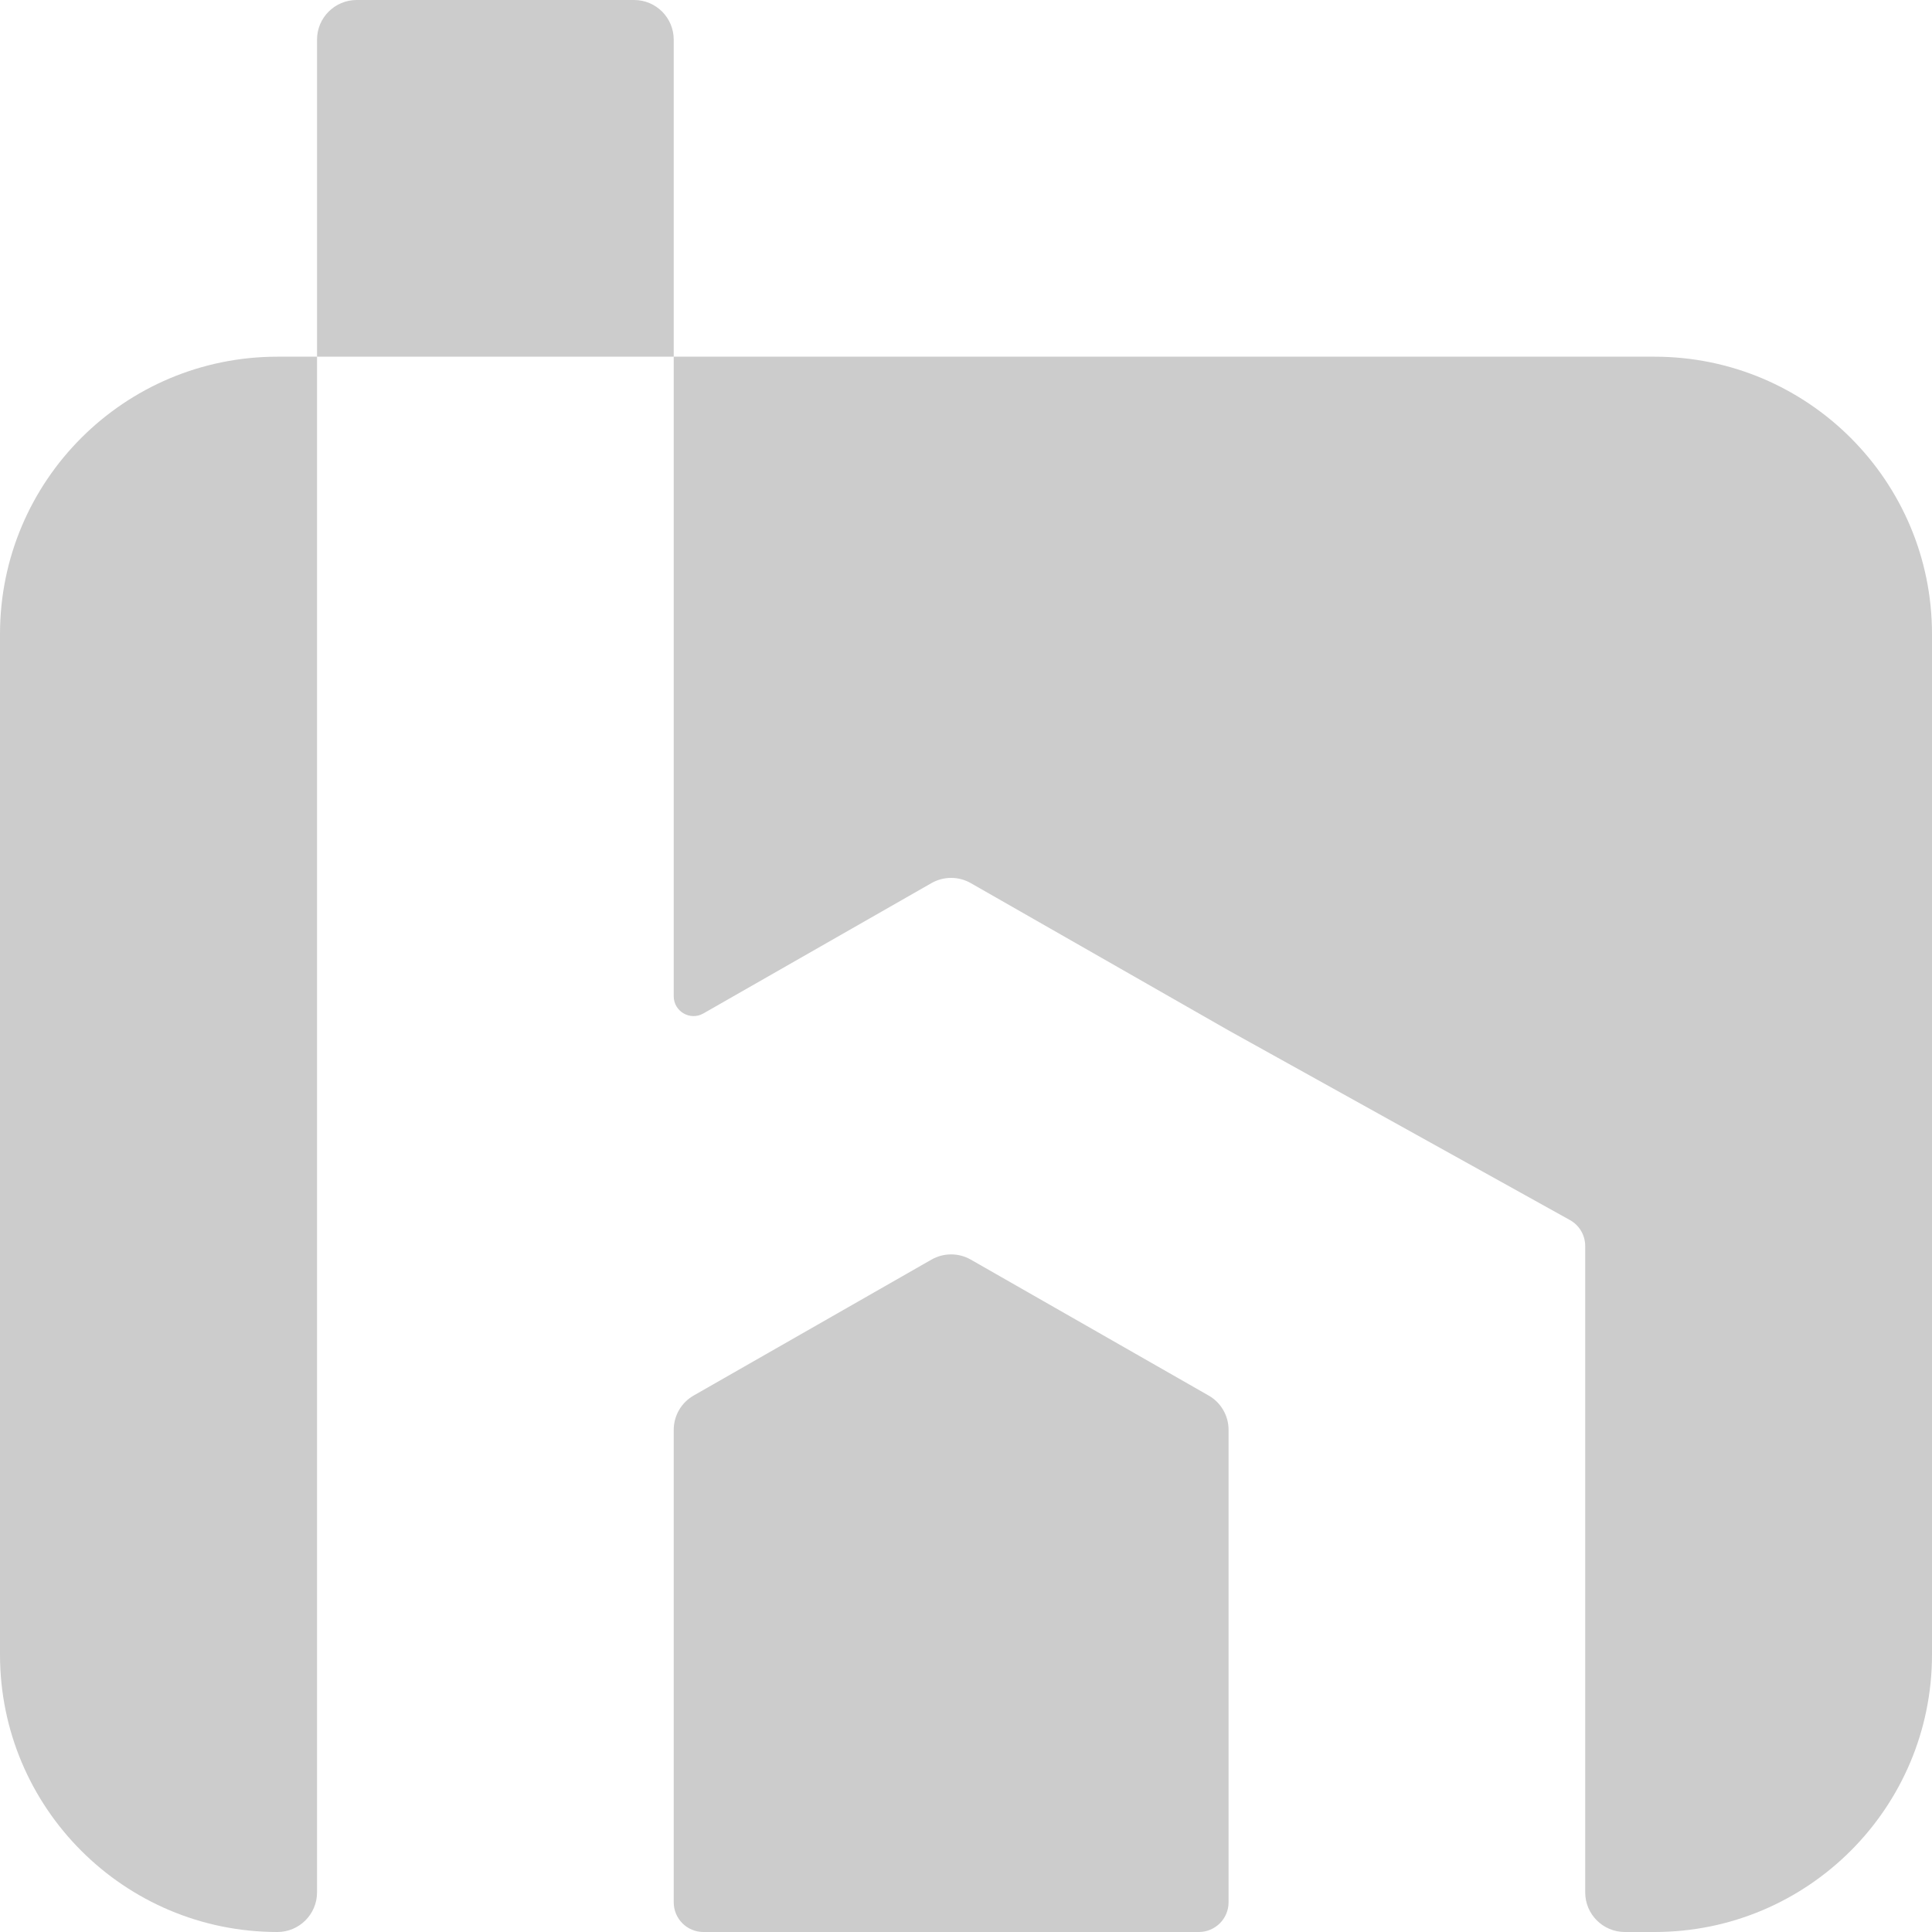
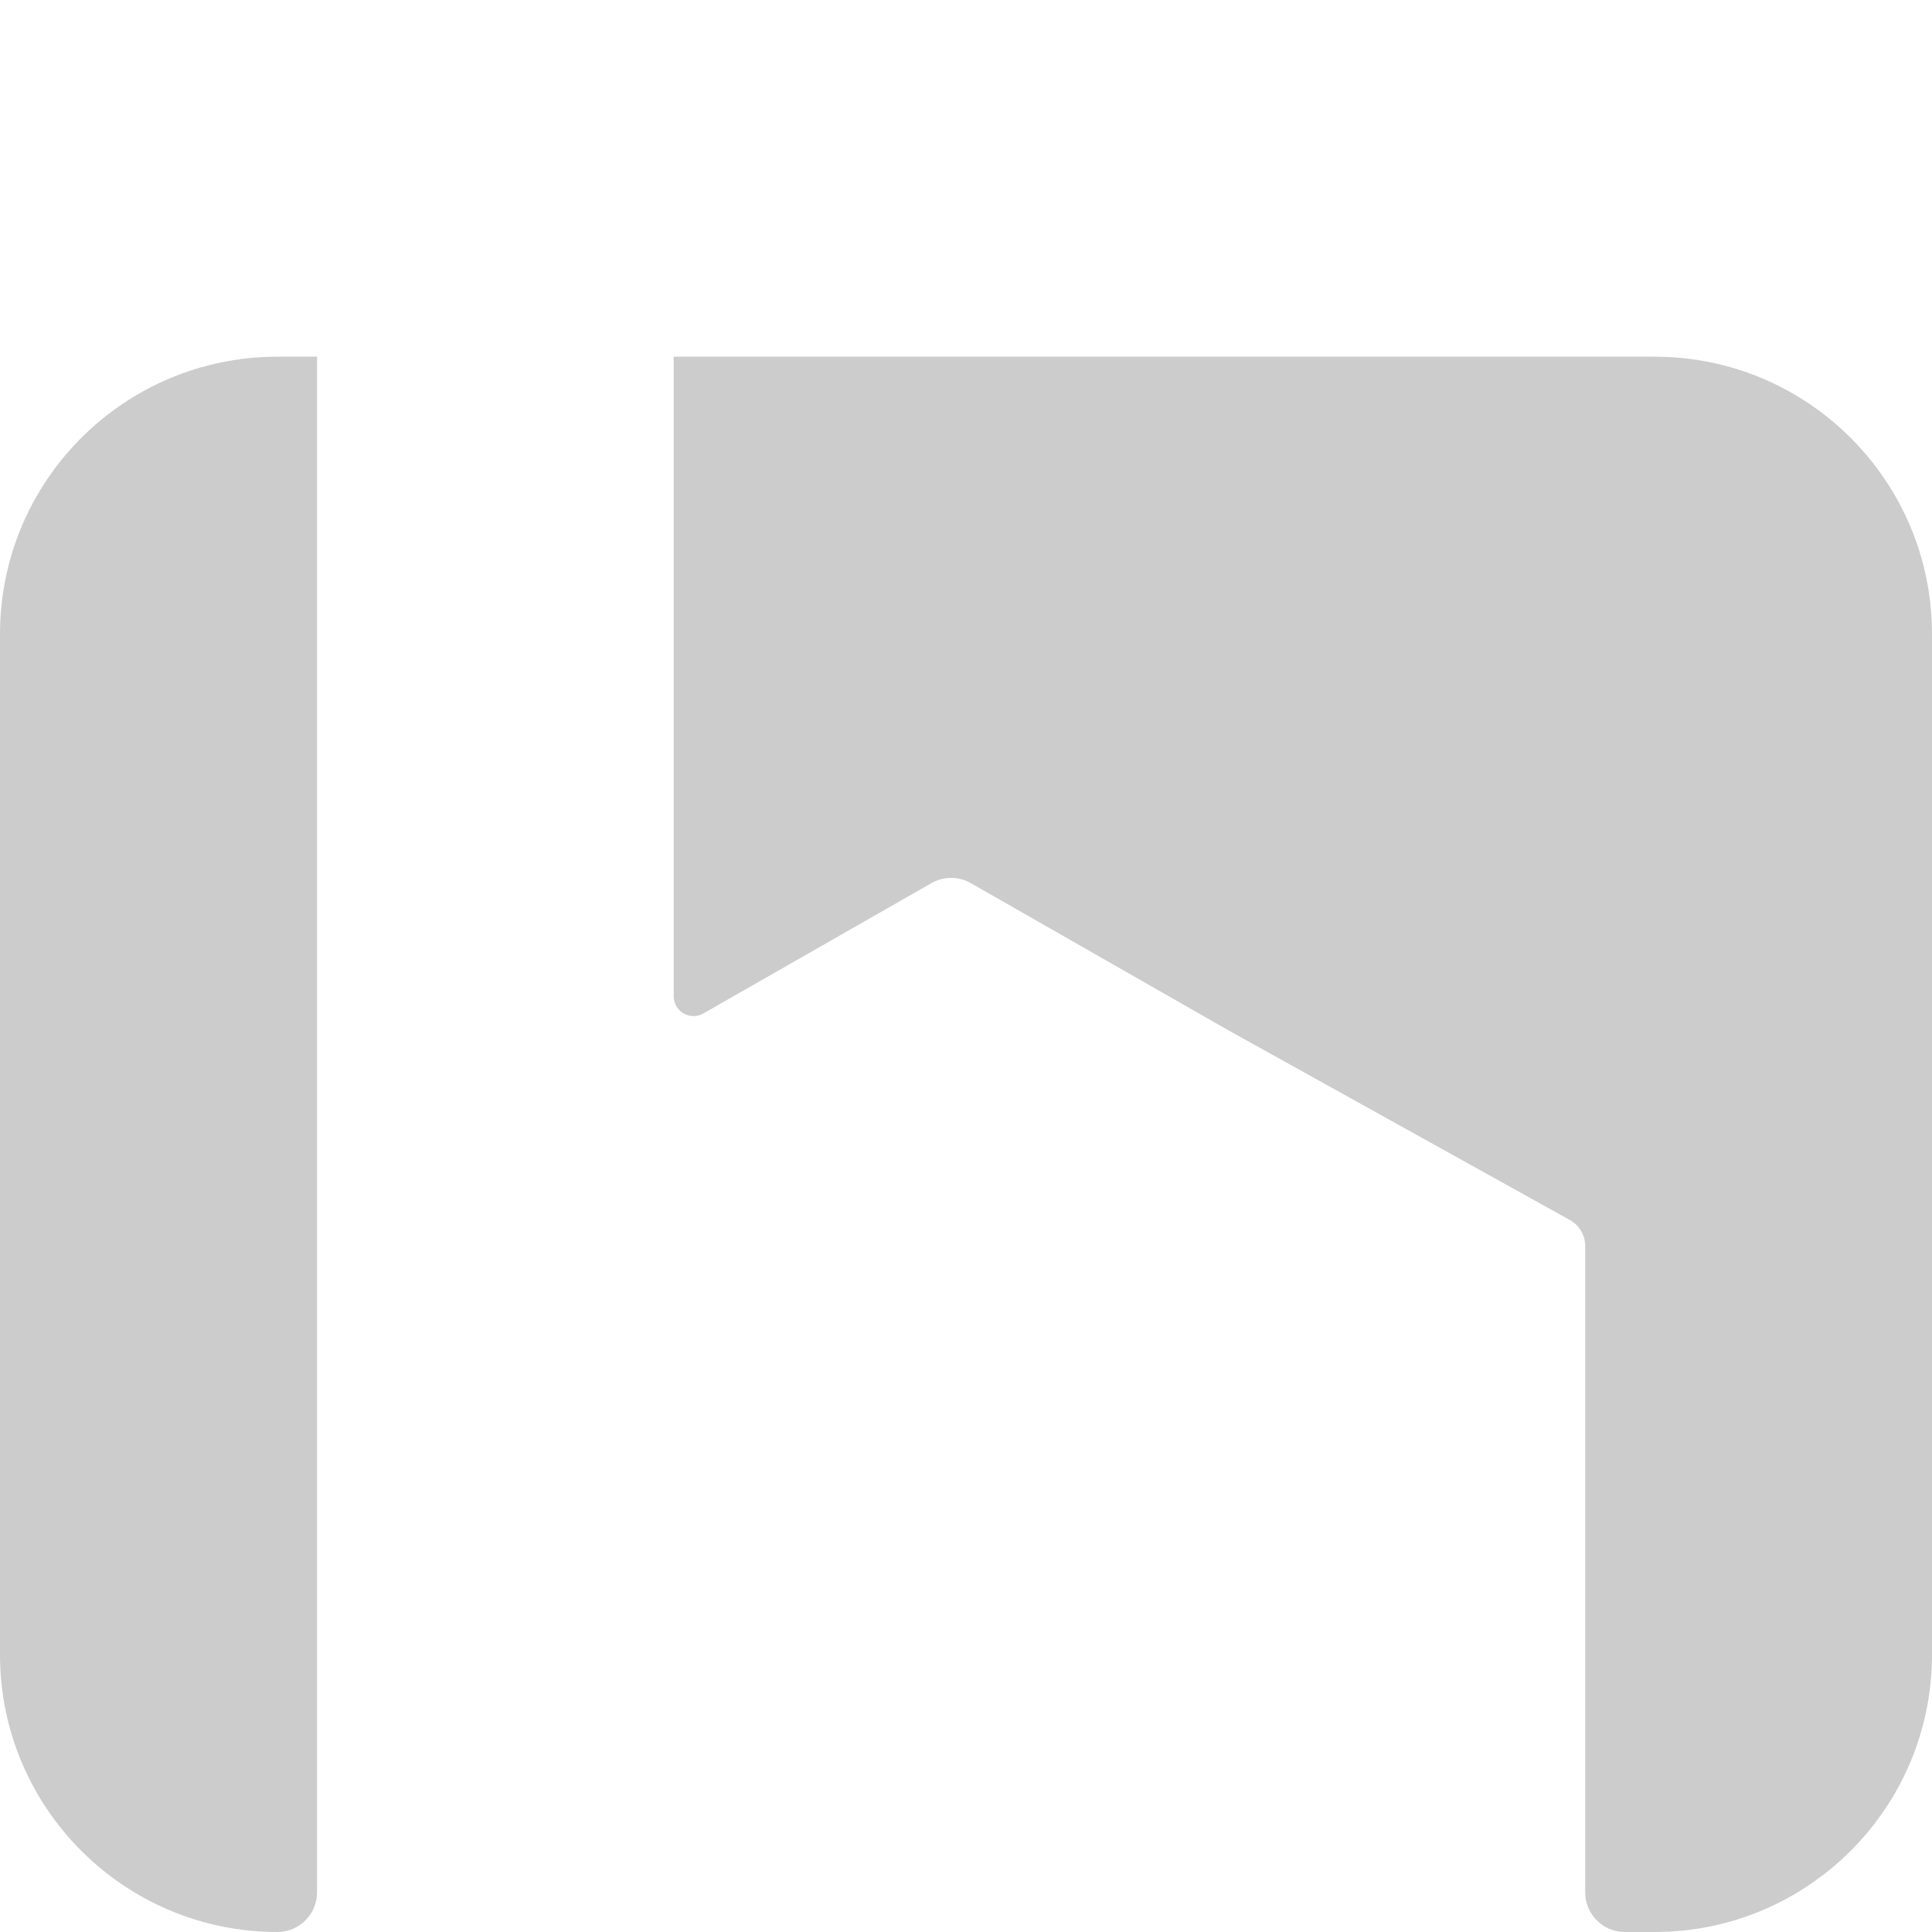
<svg xmlns="http://www.w3.org/2000/svg" width="32" height="32" viewBox="0 0 32 32" fill="none">
  <path d="M4.595 5.908C2.057 5.908 0 7.965 0 10.503V27.405C0 29.943 2.057 32 4.595 32C4.957 32 5.251 31.706 5.251 31.344V5.908H4.595Z" fill="#CCCCCC" />
  <path d="M11.159 5.908V16.501C11.159 16.753 11.431 16.911 11.65 16.786L15.428 14.627C15.63 14.512 15.878 14.512 16.079 14.627L20.349 17.067L26.003 20.208C26.16 20.295 26.256 20.46 26.256 20.638V31.344C26.256 31.706 26.55 32 26.913 32H27.405C29.943 32 32 29.943 32 27.405V10.503C32 7.965 29.943 5.908 27.405 5.908H11.159Z" fill="#CCCCCC" />
-   <path d="M19.856 32C20.128 32 20.349 31.78 20.349 31.508V23.683C20.349 23.448 20.223 23.23 20.018 23.114L16.079 20.863C15.878 20.748 15.63 20.748 15.428 20.863L11.49 23.114C11.285 23.23 11.159 23.448 11.159 23.683V31.508C11.159 31.78 11.379 32 11.651 32H19.856Z" fill="#CCCCCC" />
-   <path d="M5.251 0.656C5.251 0.294 5.545 0 5.908 0H10.503C10.865 0 11.159 0.294 11.159 0.656V5.908H5.251V0.656Z" fill="#CCCCCC" />
</svg>